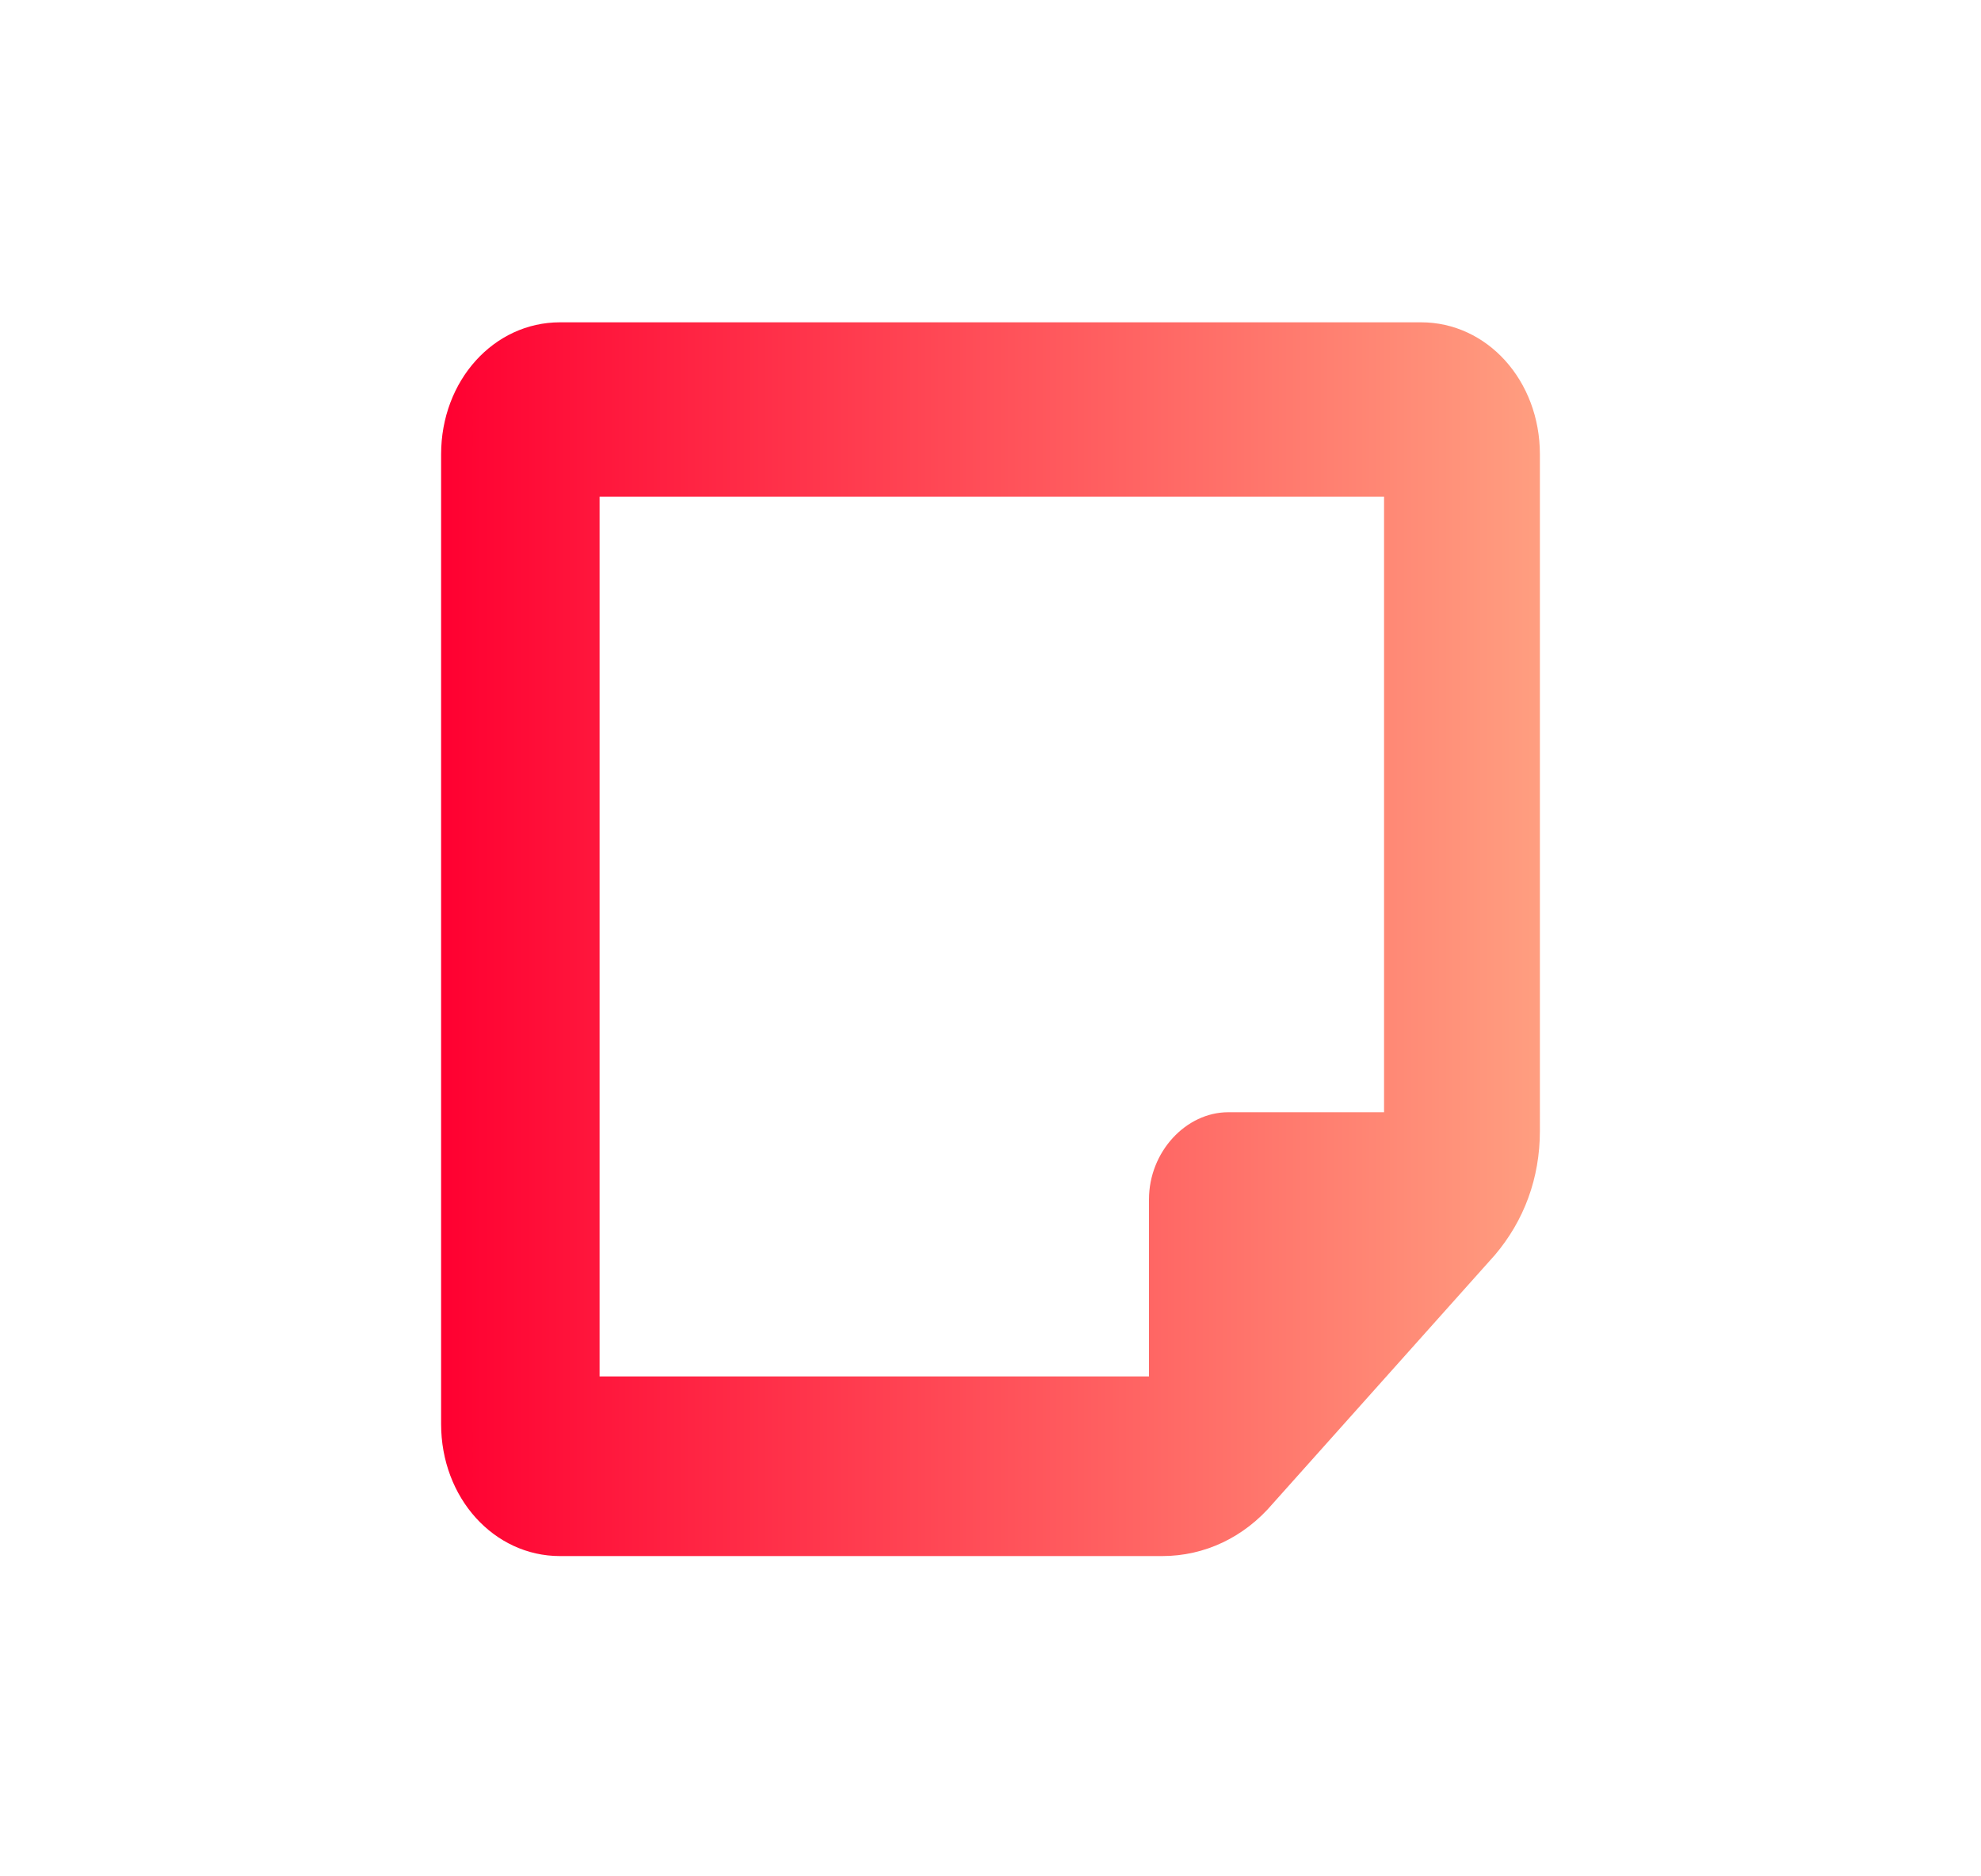
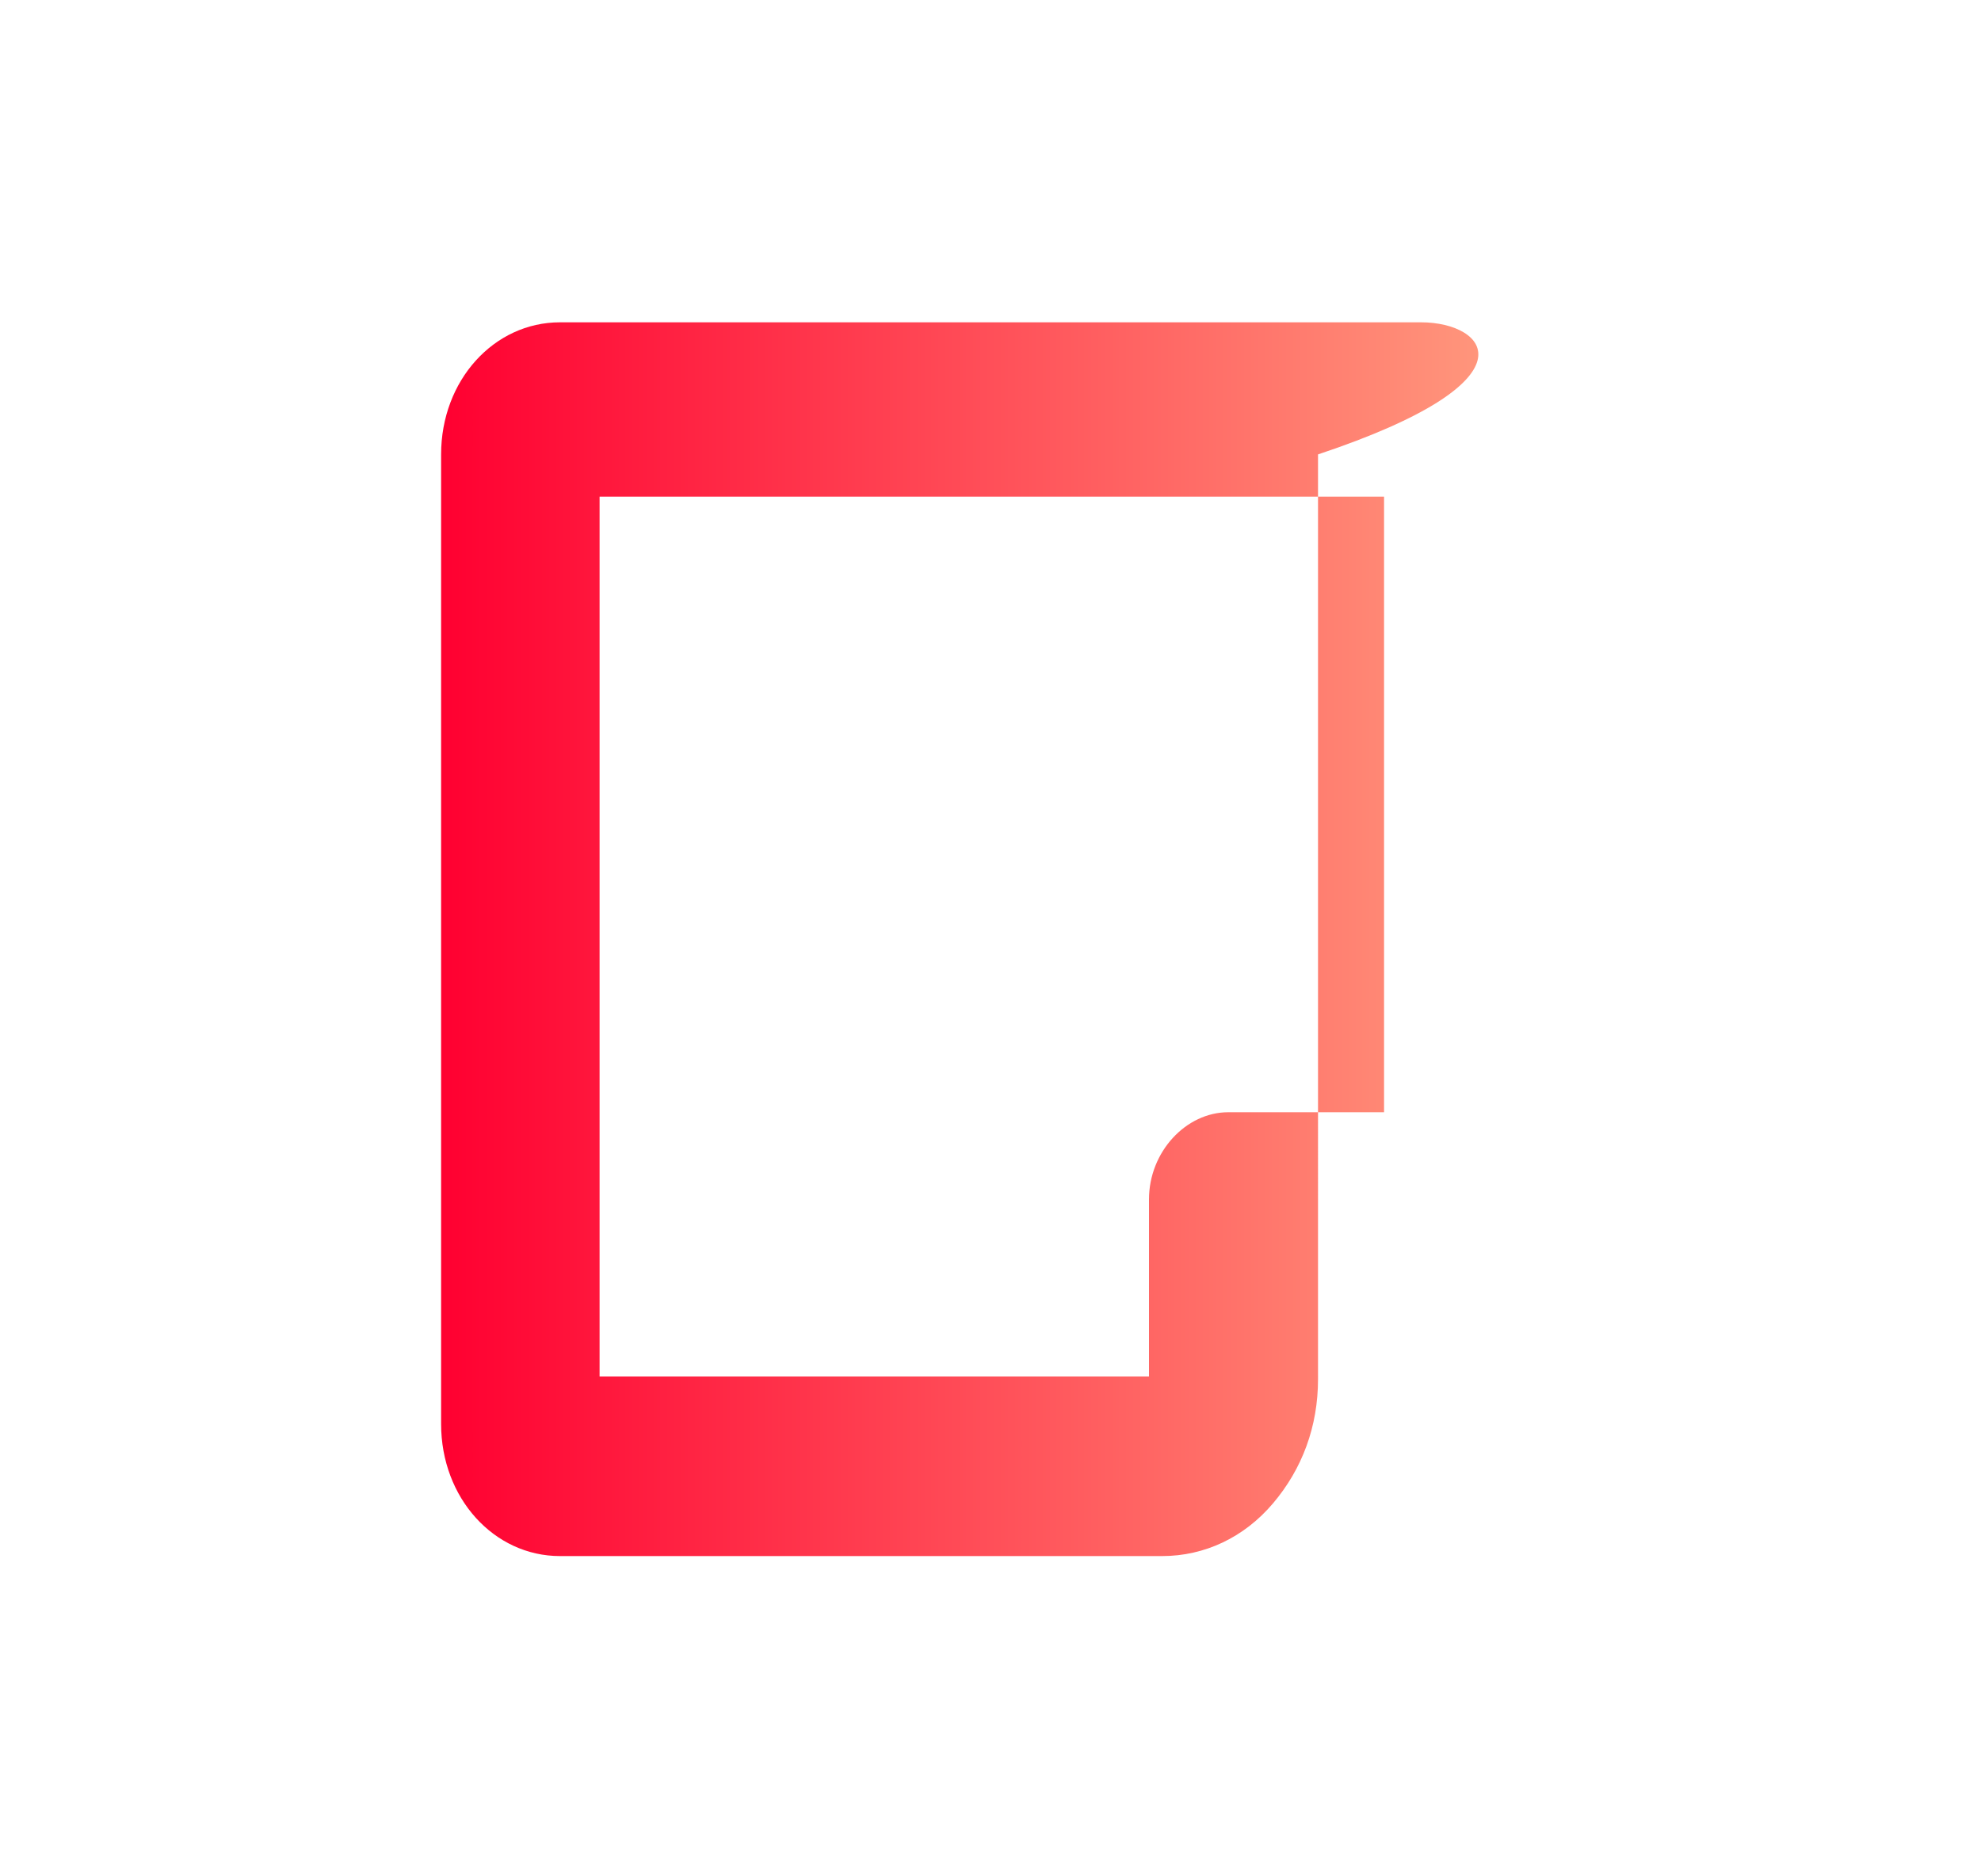
<svg xmlns="http://www.w3.org/2000/svg" version="1.1" id="Layer_1" x="0px" y="0px" viewBox="0 0 75 71" style="enable-background:new 0 0 75 71;" xml:space="preserve">
  <style type="text/css"> .st0{fill:url(#SVGID_1_);} .st1{fill:url(#SVGID_00000106859798369503028510000014119149133692917643_);} .st2{fill:url(#SVGID_00000122000399583543217930000013758666989078997929_);} .st3{fill:url(#SVGID_00000031165521394339100680000003573742771003988865_);} .st4{fill:url(#SVGID_00000035531370188002974110000001309409798176179876_);} .st5{fill:url(#SVGID_00000165940698725661350490000016408094504698641585_);} .st6{fill:url(#SVGID_00000152987238162170669540000013914859614101087932_);} .st7{fill:url(#SVGID_00000148661304516028996460000010230120068181314492_);} .st8{fill:url(#SVGID_00000147935326385243099760000007399847417231609749_);} .st9{fill:url(#SVGID_00000180355584317315726160000013842693300423401643_);} .st10{fill:url(#SVGID_00000070805672208918582660000003630918036964700094_);} .st11{fill:url(#SVGID_00000173159304180241114840000003109038090543517353_);} .st12{fill:url(#SVGID_00000113326870383913701530000010301620235859405480_);} .st13{fill:url(#SVGID_00000093888868696020861520000003515544448275063984_);} .st14{fill:url(#SVGID_00000035524013466718297630000016501133458842731908_);} .st15{fill:url(#SVGID_00000021108314947588375640000017701363196645783168_);} .st16{fill:url(#SVGID_00000079465249731125444430000012535175298679204238_);} .st17{fill:url(#SVGID_00000037689516553722547980000009550704515119664032_);} .st18{fill:url(#SVGID_00000110462752979790880510000007528328763984911533_);} .st19{fill:url(#SVGID_00000096767145878677873660000001886584094555731866_);} .st20{fill:url(#SVGID_00000113324654494930654040000009003046963957265537_);} .st21{fill:url(#SVGID_00000152261701320477370220000012881809127135966367_);} .st22{fill:url(#SVGID_00000027589165153980977560000006181531130130388098_);} .st23{fill:url(#SVGID_00000002368417001559917480000005478840406782212268_);} .st24{fill:url(#SVGID_00000047771265883163161220000002462955934659232680_);} .st25{fill:url(#SVGID_00000034775421245591141140000013019287340372892812_);} .st26{fill:url(#SVGID_00000070800064249410231570000001844859535077684888_);} .st27{fill:url(#SVGID_00000176007812490570823470000007799487058146270633_);} .st28{fill:url(#SVGID_00000127757476601078310550000006093791722770885285_);} .st29{fill:url(#SVGID_00000150797610424705394120000015891058341764399533_);} .st30{fill:url(#SVGID_00000168799299978357062810000005167282835521152666_);} .st31{fill:url(#SVGID_00000163045337300175341850000000403940807212382629_);} .st32{fill:url(#SVGID_00000072959846963833550470000009282258304041042081_);} .st33{fill:url(#SVGID_00000016755606932238873610000014377155776372451743_);} .st34{fill:url(#SVGID_00000082368608322912127830000005157499723608772286_);} .st35{fill:url(#SVGID_00000098184918387584978010000014989832660767985584_);} .st36{fill:url(#SVGID_00000138561744549265341720000012613225483460846496_);} .st37{fill:url(#SVGID_00000139263182574651215740000017739435809223878553_);} .st38{fill:url(#SVGID_00000156553776427465348200000011123064101112348856_);} .st39{fill:url(#SVGID_00000039112193869474376270000011759035744146436761_);} .st40{fill:url(#SVGID_00000114053846743866225290000005753239271113787804_);} .st41{fill:url(#SVGID_00000054980762224006006860000005000292730405030052_);} .st42{fill:url(#SVGID_00000053543729234924153150000018154306111768363171_);} .st43{fill:url(#SVGID_00000042009846108678086460000003315704708179041208_);} .st44{fill:url(#SVGID_00000163783482391672116190000011879147970564719283_);} .st45{fill:url(#SVGID_00000057869903111826801100000010691029760887690884_);} .st46{fill:url(#SVGID_00000102546123463008627900000001821362548368872870_);} .st47{fill:url(#SVGID_00000106112381146626808540000015344078344953980307_);} .st48{fill:url(#SVGID_00000164473918028169065020000002873071055881476743_);} .st49{fill:url(#SVGID_00000145017261523603631550000000862824419833961388_);} .st50{fill:url(#SVGID_00000138539765316771830660000002472389433898321558_);} .st51{fill:url(#SVGID_00000132078665519923316760000017429970910620095155_);} .st52{fill:url(#SVGID_00000034057421819590719830000007720658858410480282_);} .st53{fill:url(#SVGID_00000019637061806329696370000010102179535427893679_);} .st54{fill:url(#SVGID_00000045586874387828775240000017222357164105099197_);} .st55{fill:url(#SVGID_00000037687950297245549750000004734268158555222428_);} .st56{fill:url(#SVGID_00000109728302313463372160000008452312834766526597_);} .st57{fill:url(#SVGID_00000080187995315108438210000005082348184285827508_);} .st58{fill:url(#SVGID_00000122698144727896135300000001355053772297027260_);} .st59{fill:url(#SVGID_00000055673348534020392480000010180690756508370819_);} .st60{fill:url(#SVGID_00000161589632289169847260000000354521043855792535_);} </style>
  <linearGradient id="SVGID_1_" gradientUnits="userSpaceOnUse" x1="16.711" y1="402.5" x2="58.289" y2="402.5" gradientTransform="matrix(1 0 0 -1 0 438)">
    <stop offset="0" style="stop-color:#FF0031" />
    <stop offset="1" style="stop-color:#FF9E80" />
  </linearGradient>
-   <path class="st0" d="M53.8,12.2H21.2c-2.5,0-4.5,2.2-4.5,5v36.7c0,2.8,2,5,4.5,5H44c1.6,0,3.1-0.7,4.2-2l8.4-9.4 c1.1-1.3,1.7-2.9,1.7-4.7V17.2C58.3,14.4,56.3,12.2,53.8,12.2z M22.7,18.8h29.7v23.3h-5.9c-1.6,0-3,1.5-3,3.3v6.7H22.7V18.8z" />
+   <path class="st0" d="M53.8,12.2H21.2c-2.5,0-4.5,2.2-4.5,5v36.7c0,2.8,2,5,4.5,5H44c1.6,0,3.1-0.7,4.2-2c1.1-1.3,1.7-2.9,1.7-4.7V17.2C58.3,14.4,56.3,12.2,53.8,12.2z M22.7,18.8h29.7v23.3h-5.9c-1.6,0-3,1.5-3,3.3v6.7H22.7V18.8z" />
</svg>